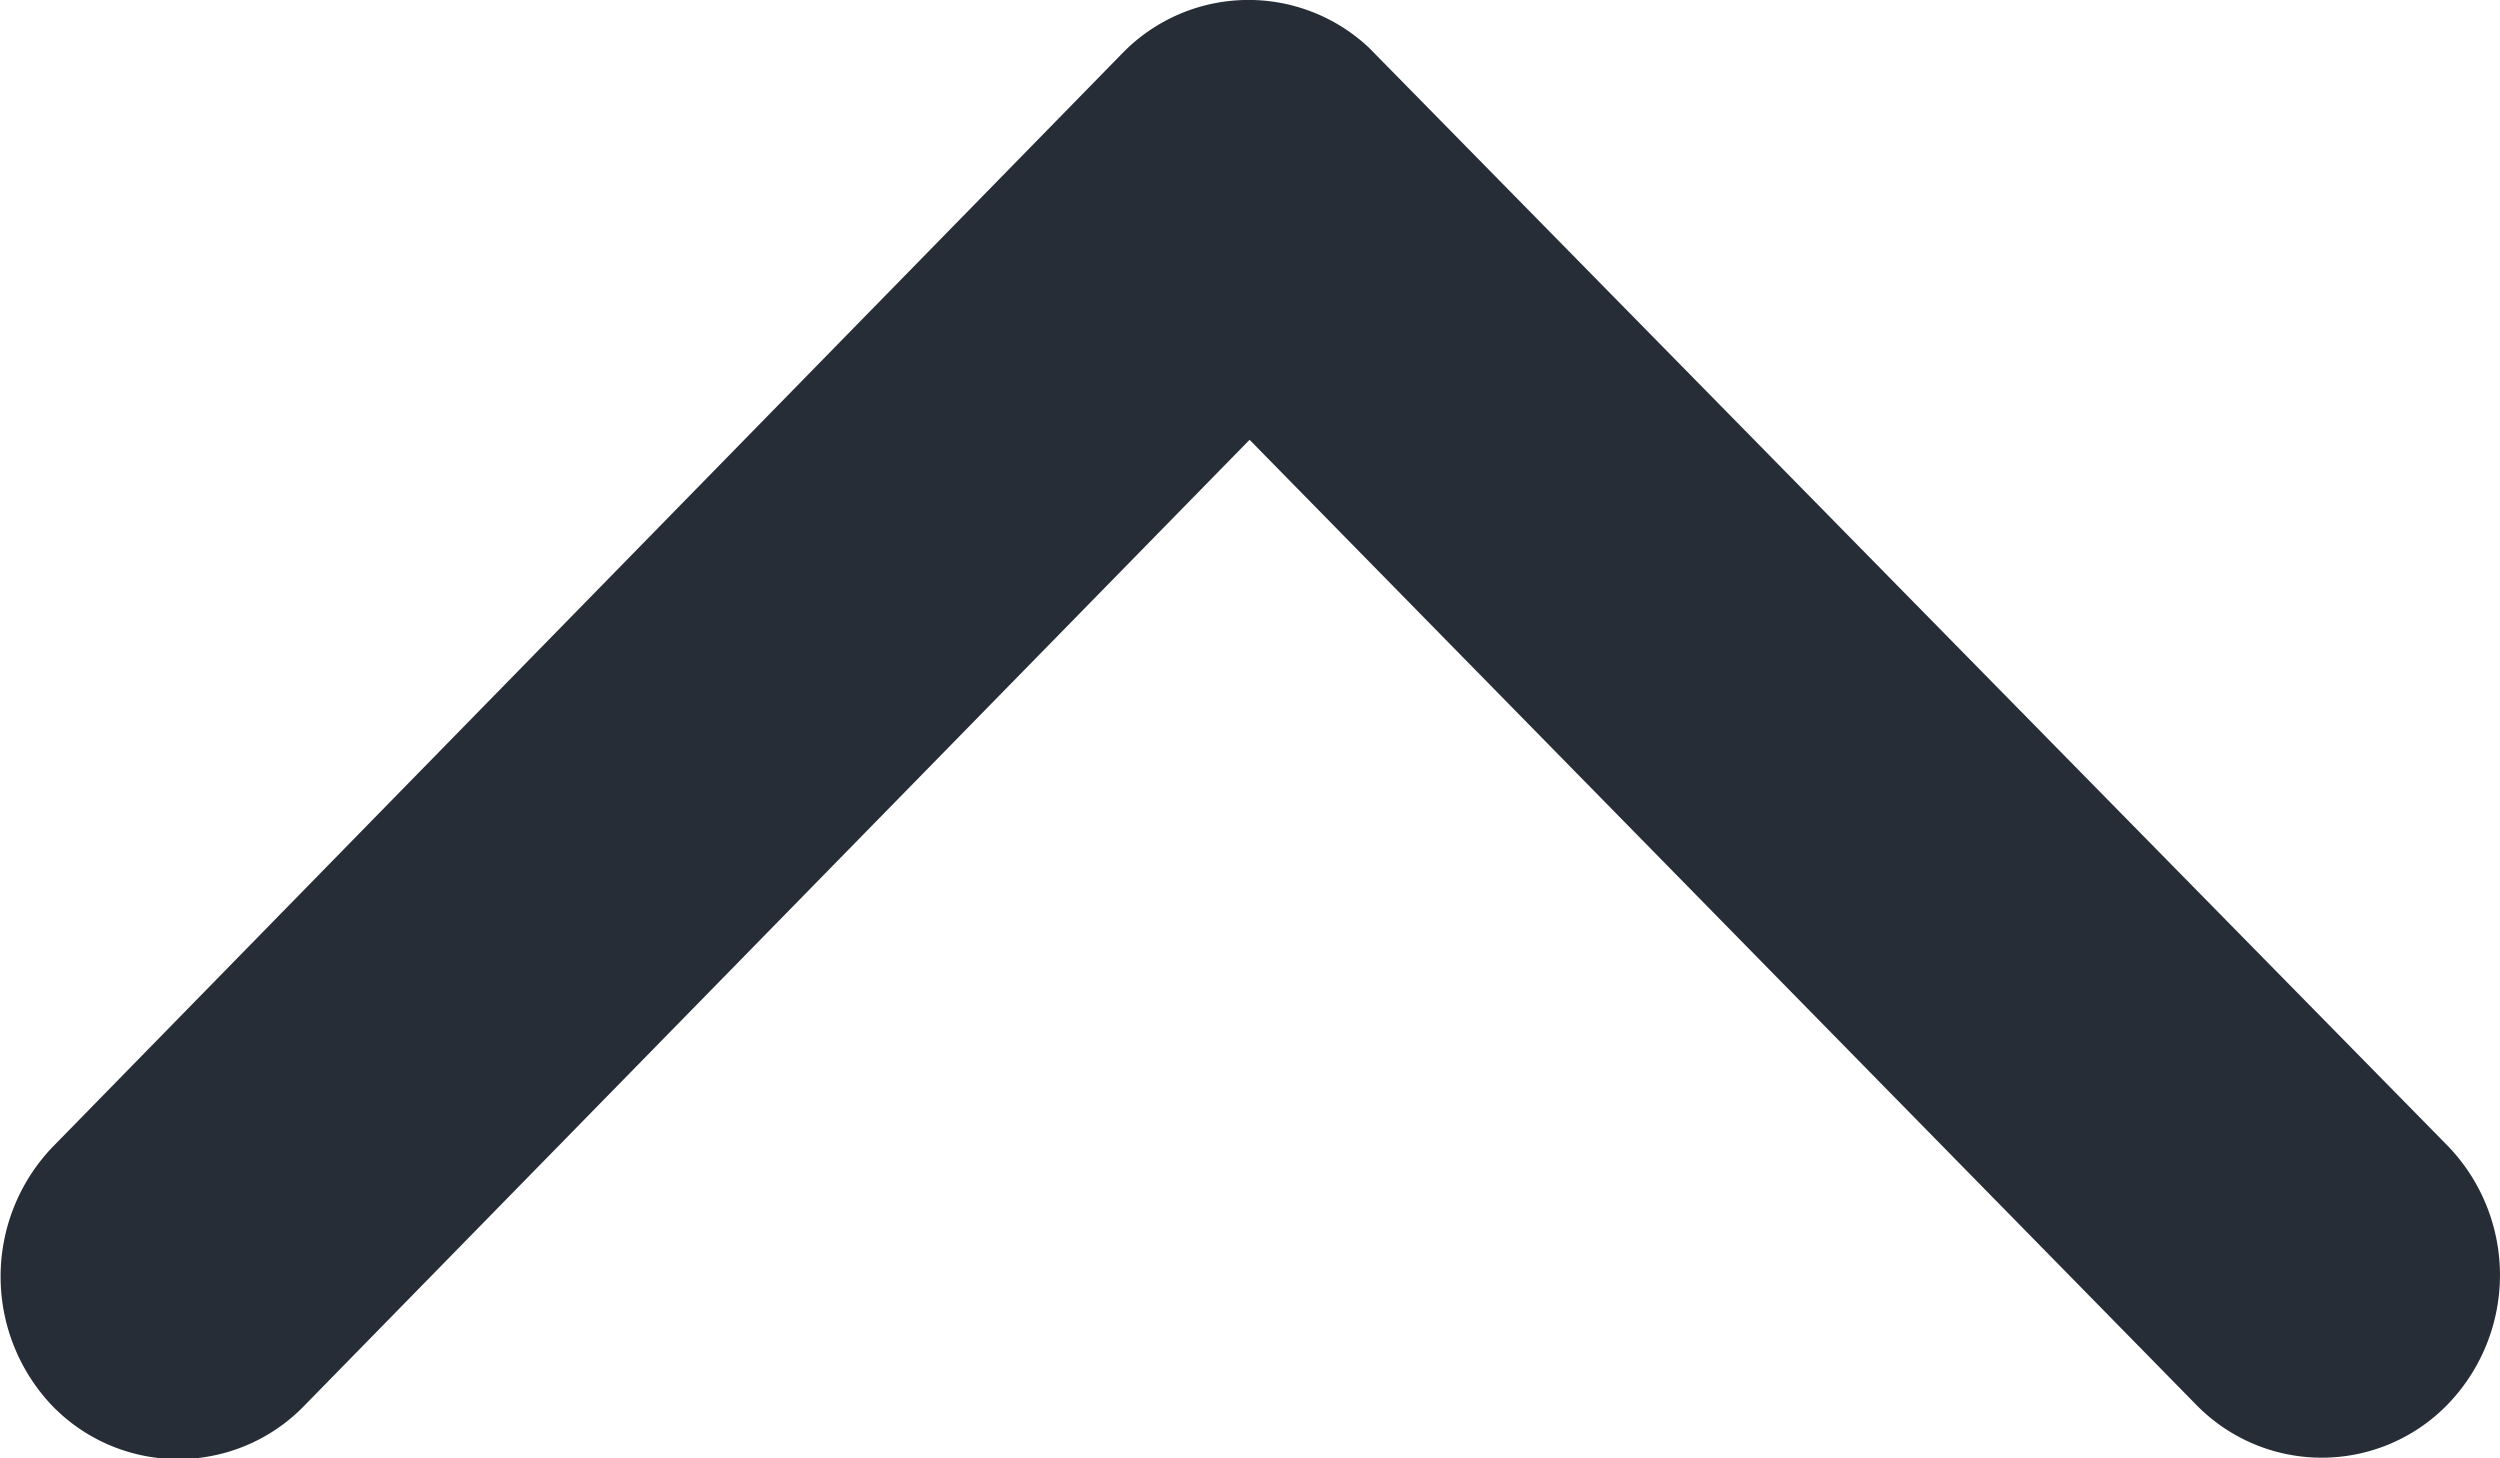
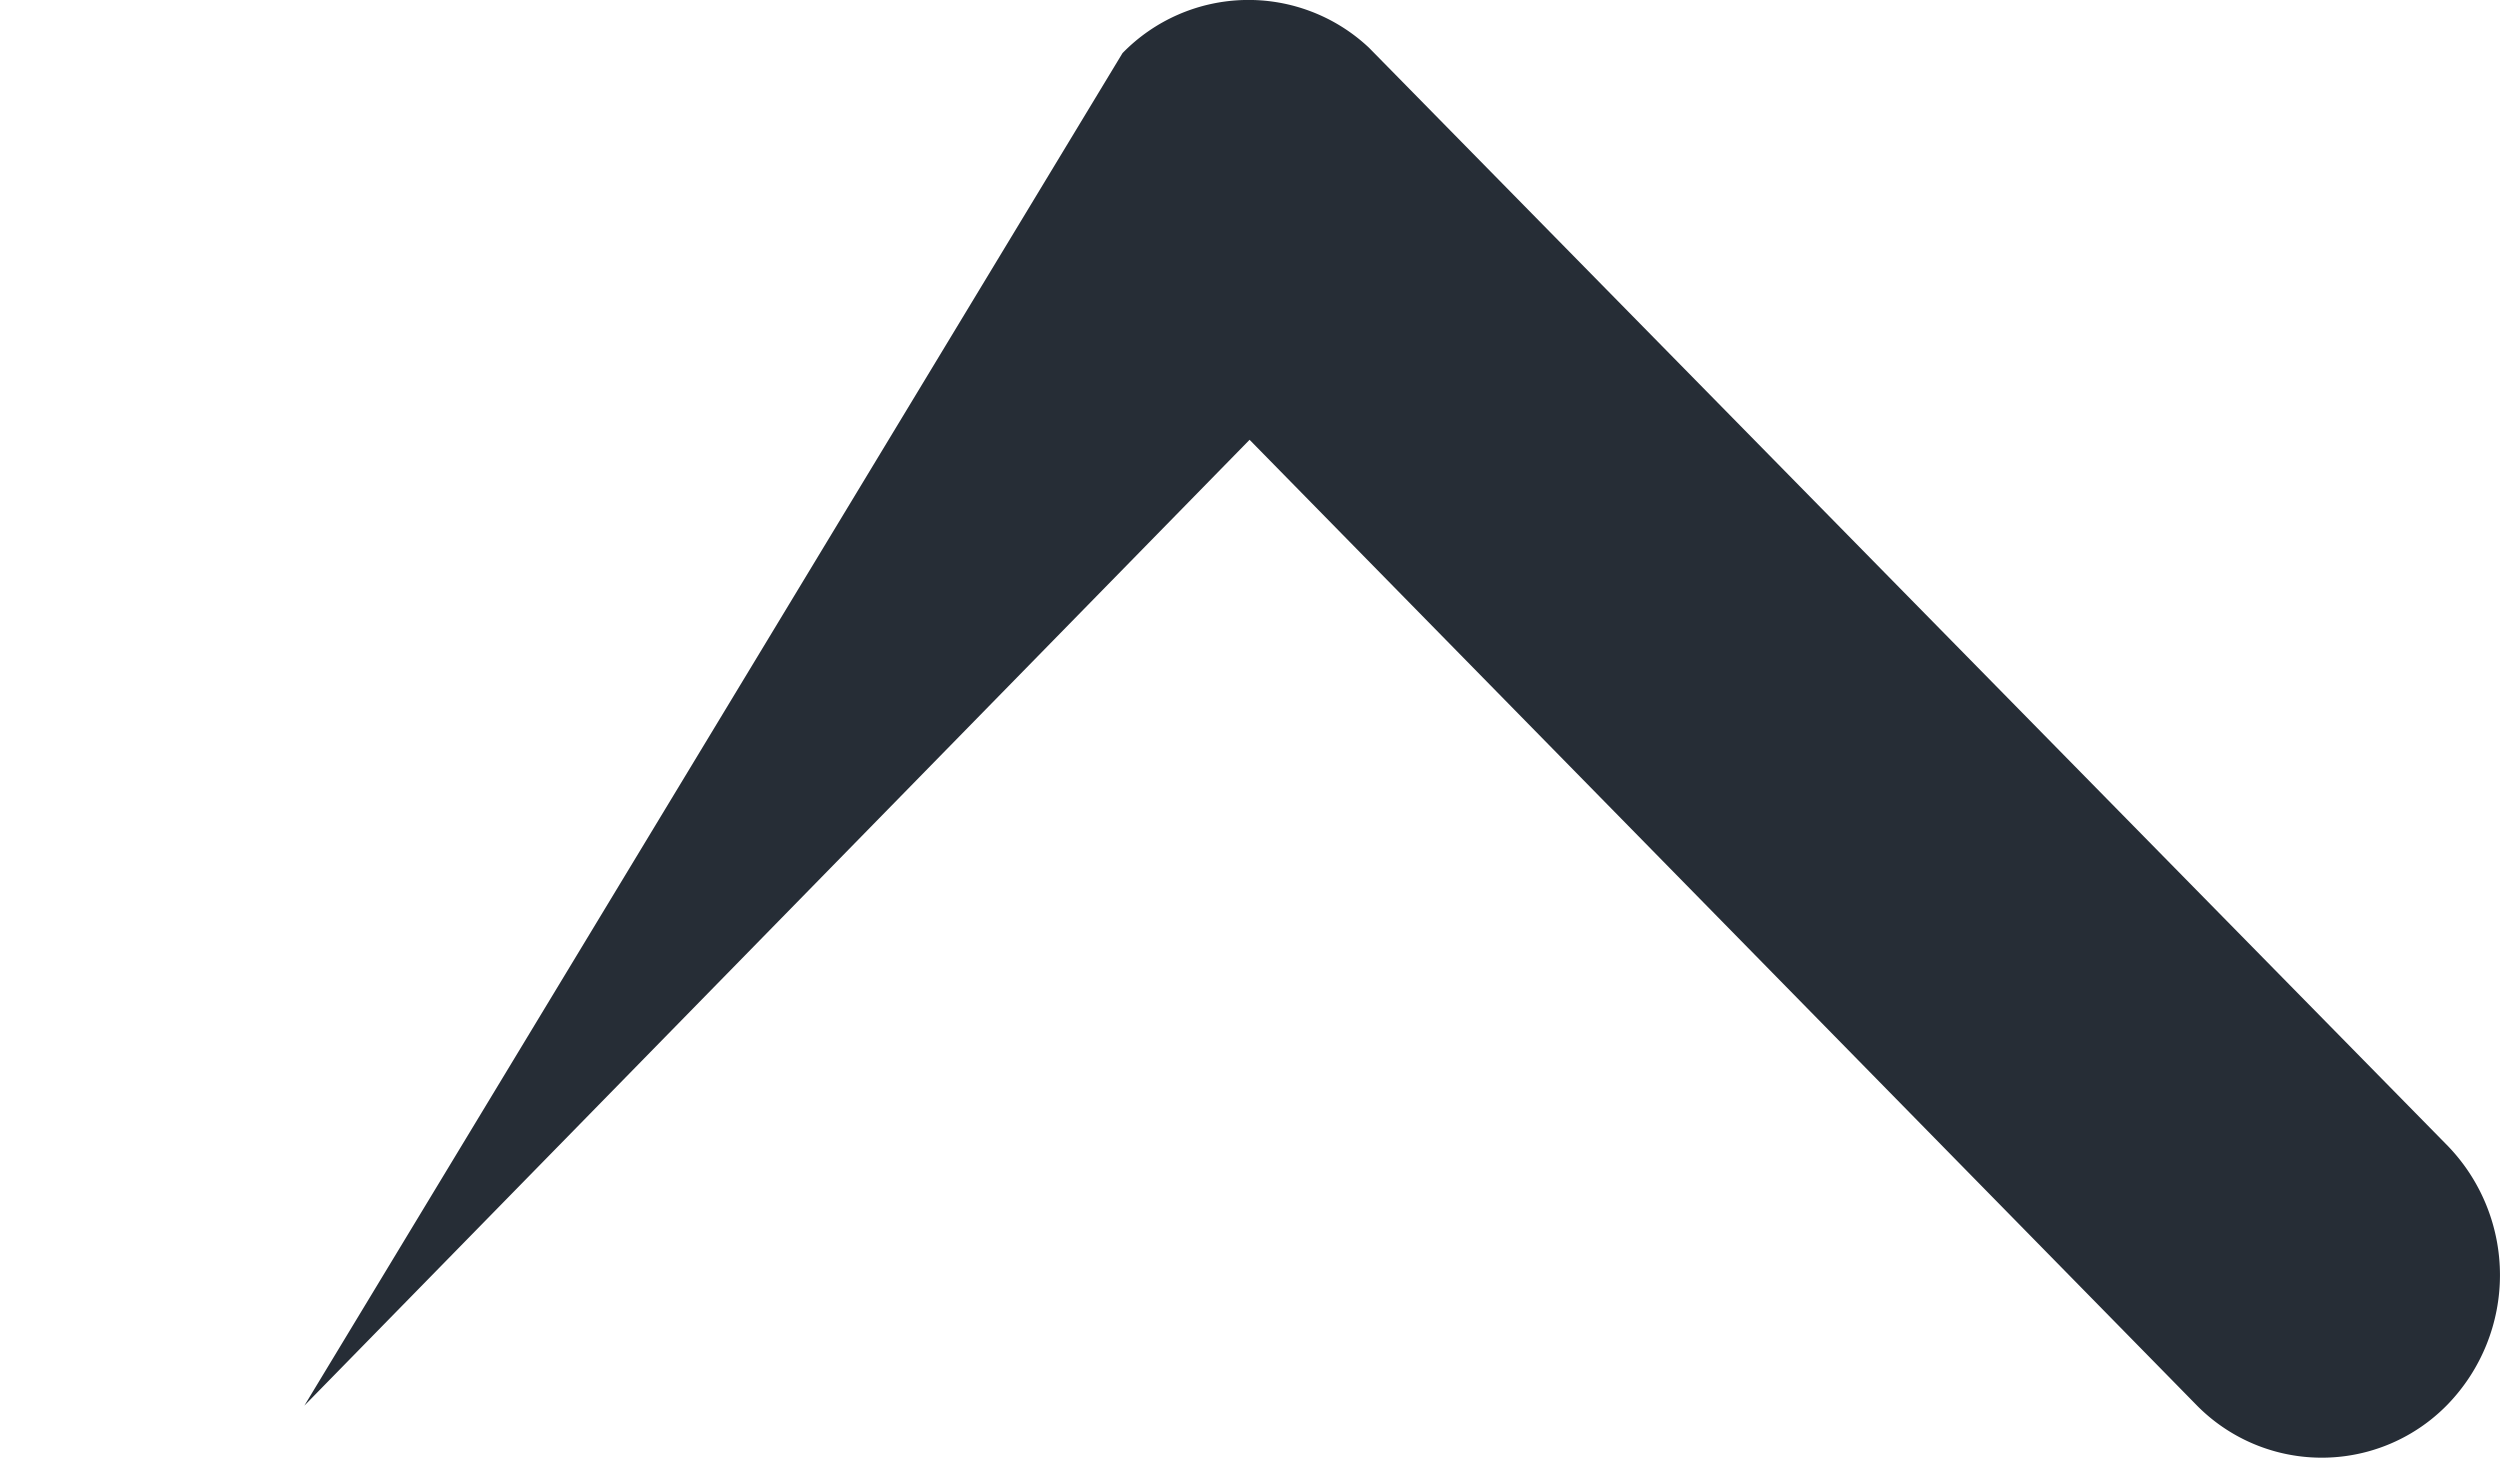
<svg xmlns="http://www.w3.org/2000/svg" width="12" height="7" viewBox="0 0 12 7">
-   <path d="M12.19,16.136,16.727,11.5a.842.842,0,0,1,1.211,0,.9.9,0,0,1,0,1.239L12.8,17.992a.844.844,0,0,1-1.183.026L6.438,12.746a.893.893,0,0,1,0-1.239.842.842,0,0,1,1.211,0Z" transform="translate(18.188 18.247) rotate(-180)" fill="#262d36" />
+   <path d="M12.19,16.136,16.727,11.5L12.8,17.992a.844.844,0,0,1-1.183.026L6.438,12.746a.893.893,0,0,1,0-1.239.842.842,0,0,1,1.211,0Z" transform="translate(18.188 18.247) rotate(-180)" fill="#262d36" />
</svg>